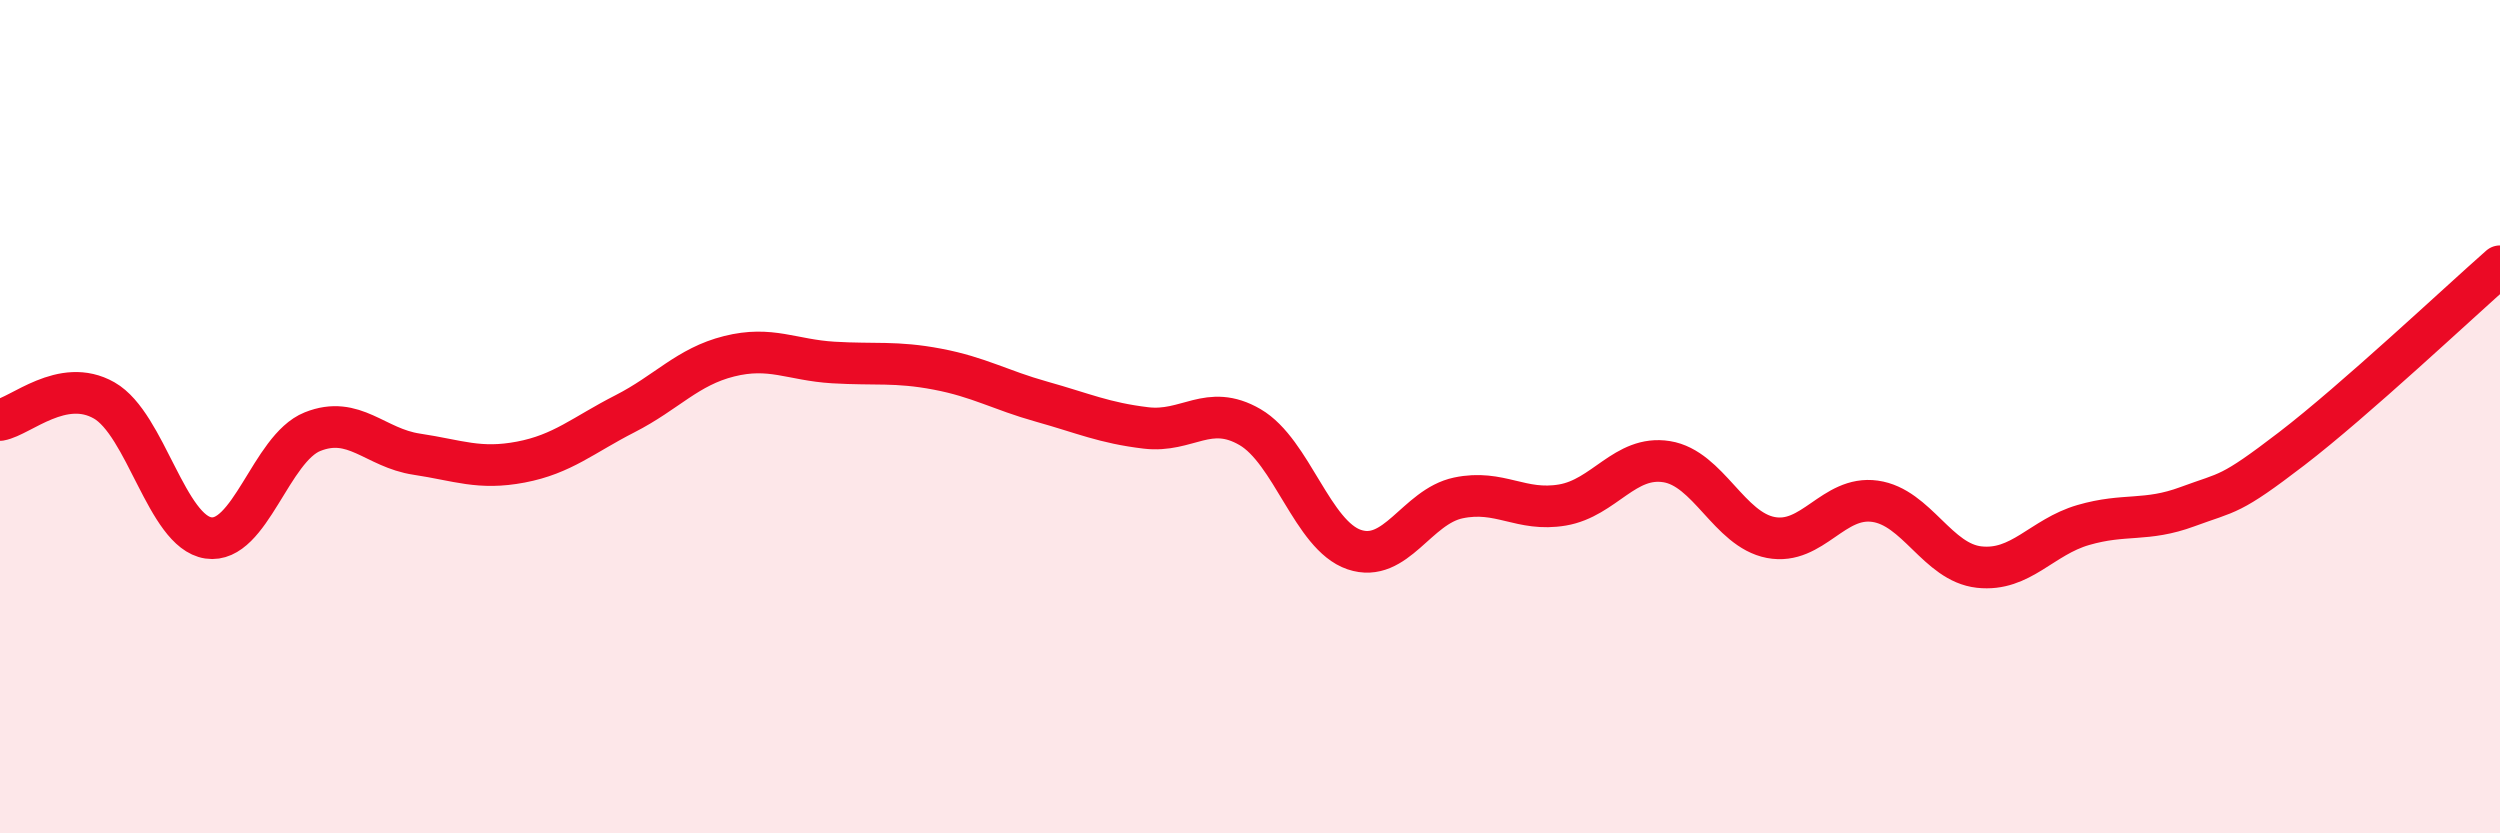
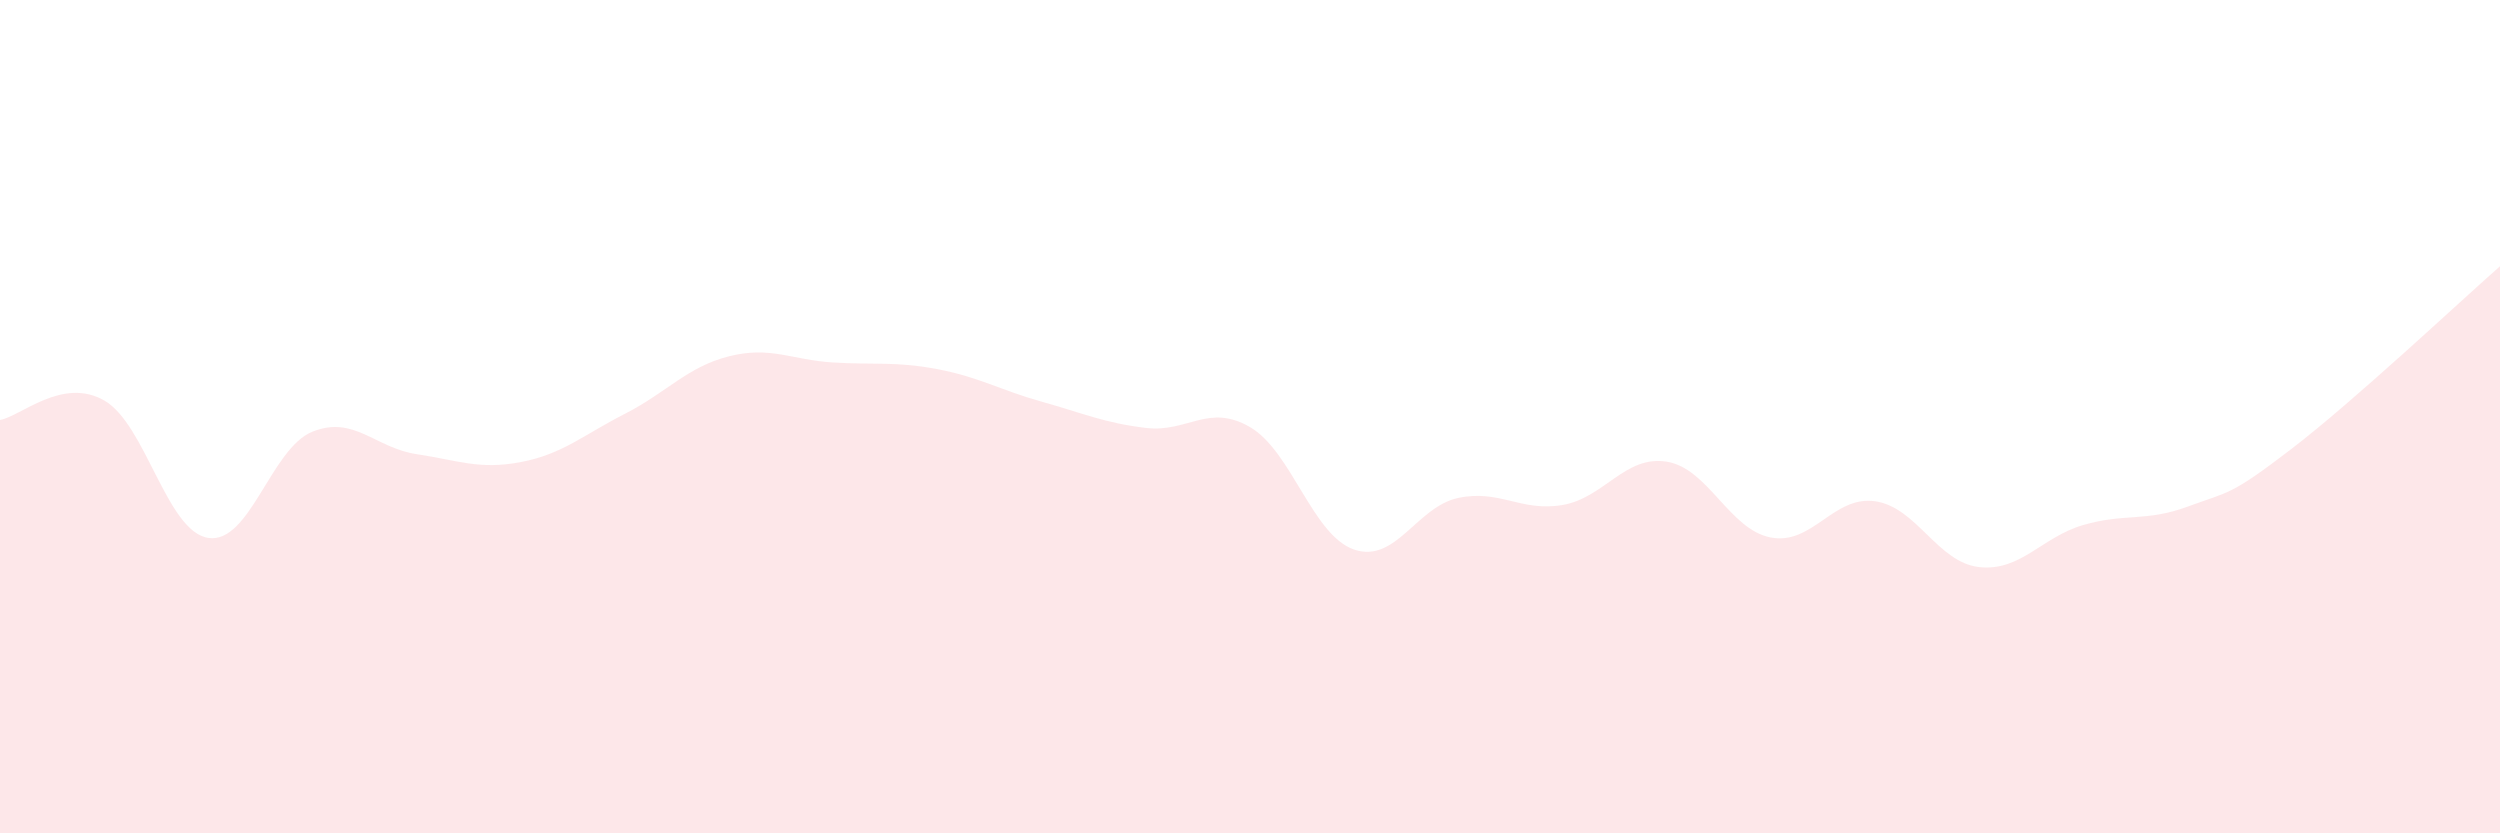
<svg xmlns="http://www.w3.org/2000/svg" width="60" height="20" viewBox="0 0 60 20">
  <path d="M 0,10.08 C 0.5,9.99 1.5,9.04 2.5,9.61 C 3.5,10.18 4,12.76 5,12.91 C 6,13.06 6.5,10.76 7.5,10.36 C 8.5,9.96 9,10.75 10,10.9 C 11,11.05 11.5,11.28 12.5,11.09 C 13.5,10.9 14,10.44 15,9.93 C 16,9.42 16.5,8.8 17.5,8.55 C 18.5,8.3 19,8.64 20,8.7 C 21,8.76 21.5,8.67 22.5,8.86 C 23.5,9.05 24,9.36 25,9.64 C 26,9.92 26.5,10.15 27.5,10.27 C 28.5,10.39 29,9.67 30,10.25 C 31,10.83 31.5,12.85 32.5,13.19 C 33.5,13.53 34,12.16 35,11.95 C 36,11.74 36.5,12.29 37.5,12.12 C 38.5,11.95 39,10.92 40,11.08 C 41,11.24 41.5,12.71 42.5,12.9 C 43.5,13.09 44,11.89 45,12.03 C 46,12.17 46.5,13.5 47.5,13.61 C 48.5,13.72 49,12.89 50,12.6 C 51,12.31 51.5,12.53 52.5,12.16 C 53.5,11.79 53.5,11.92 55,10.77 C 56.5,9.62 59,7.27 60,6.39L60 20L0 20Z" fill="#EB0A25" opacity="0.1" stroke-linecap="round" stroke-linejoin="round" />
-   <path d="M 0,10.08 C 0.5,9.99 1.5,9.04 2.5,9.61 C 3.5,10.18 4,12.76 5,12.91 C 6,13.06 6.5,10.76 7.5,10.36 C 8.5,9.96 9,10.75 10,10.9 C 11,11.05 11.5,11.28 12.5,11.09 C 13.5,10.9 14,10.44 15,9.93 C 16,9.42 16.5,8.8 17.5,8.55 C 18.5,8.3 19,8.64 20,8.7 C 21,8.76 21.5,8.67 22.5,8.86 C 23.5,9.05 24,9.36 25,9.64 C 26,9.92 26.5,10.15 27.5,10.27 C 28.5,10.39 29,9.67 30,10.25 C 31,10.83 31.5,12.85 32.5,13.19 C 33.5,13.53 34,12.16 35,11.95 C 36,11.74 36.5,12.29 37.5,12.12 C 38.5,11.95 39,10.92 40,11.08 C 41,11.24 41.5,12.71 42.5,12.9 C 43.5,13.09 44,11.89 45,12.03 C 46,12.17 46.5,13.5 47.5,13.61 C 48.5,13.72 49,12.89 50,12.6 C 51,12.31 51.5,12.53 52.5,12.16 C 53.5,11.79 53.5,11.92 55,10.77 C 56.5,9.62 59,7.27 60,6.39" stroke="#EB0A25" stroke-width="1" fill="none" stroke-linecap="round" stroke-linejoin="round" />
</svg>